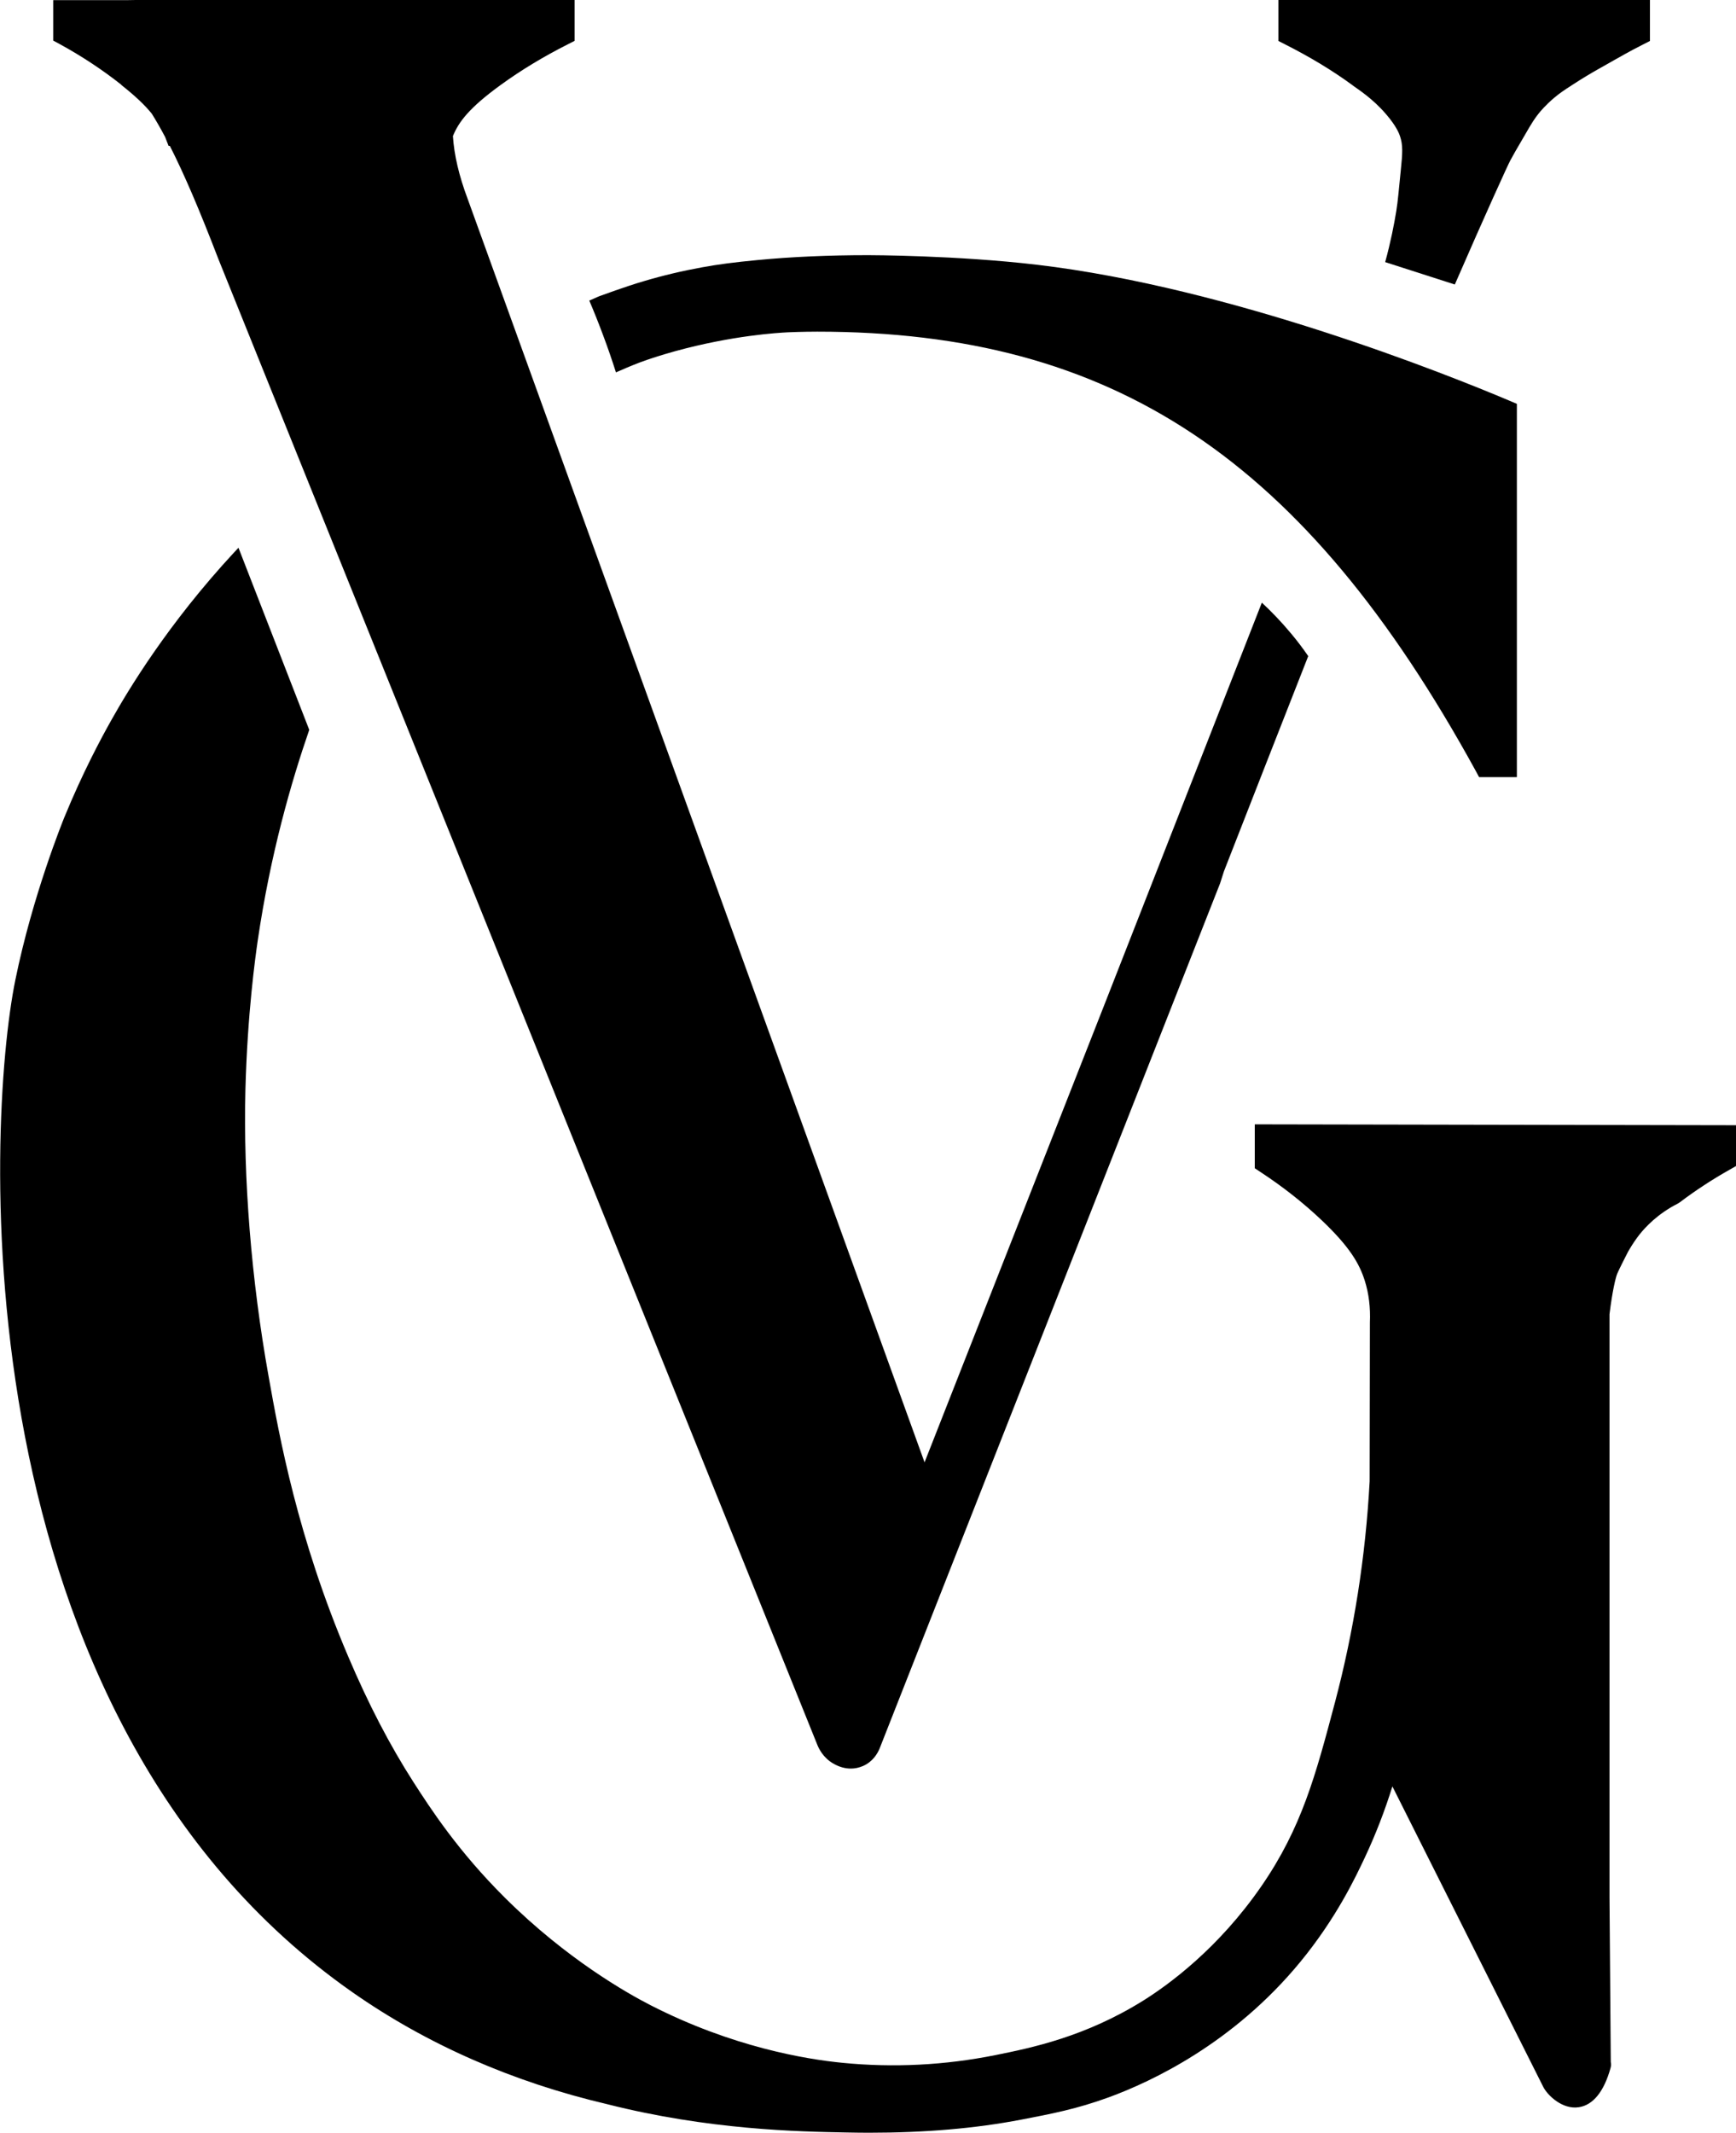
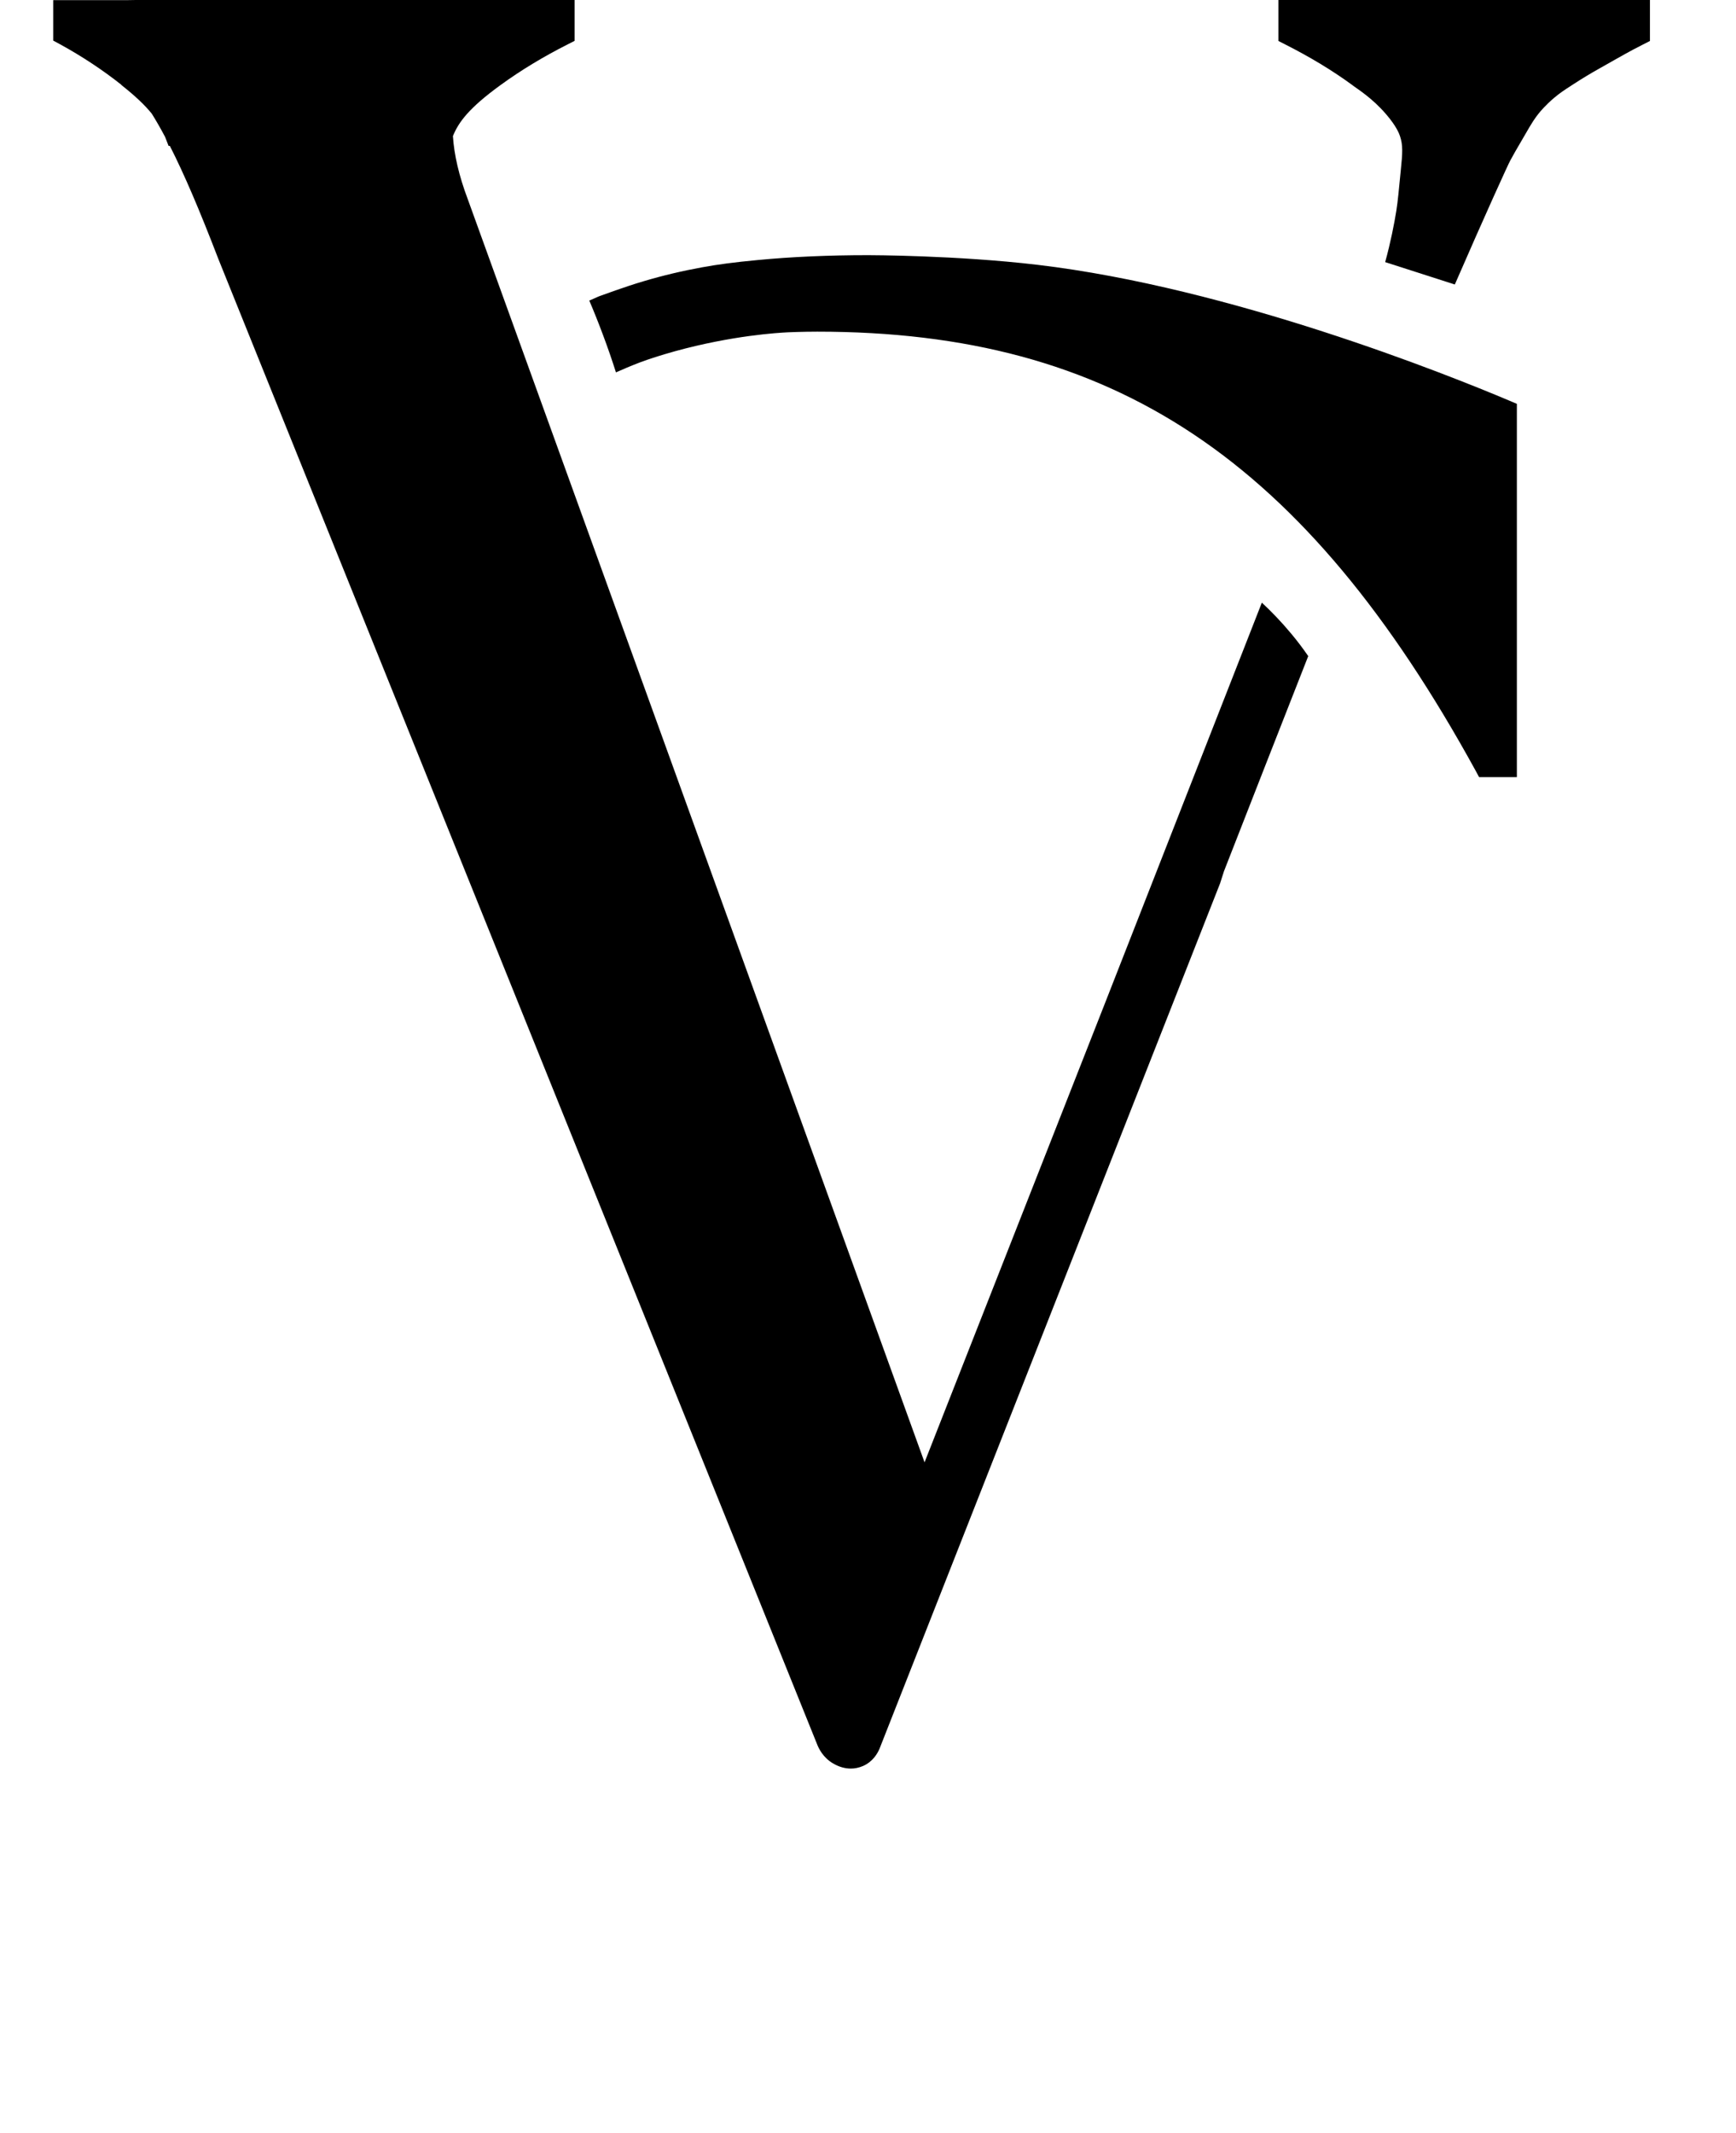
<svg xmlns="http://www.w3.org/2000/svg" id="Ebene_1" data-name="Ebene 1" viewBox="0 0 137.37 168.68">
  <path d="M46.63,23.77c.37.87.74,1.79,1.1,2.76.38,1.01.71,1.98,1.01,2.92.47-.21,1.12-.49,1.9-.79.7-.26,1.58-.55,2.8-.89,4.53-1.24,8.1-1.45,8.93-1.49,0,0,1.12-.05,2.3-.05,23.45,0,38.55,10.05,52.09,34.71l.28.52h2.99v-29.52l-.61-.26c-4.88-2.06-22.01-8.93-37.35-10.74-6.35-.75-13.23-.76-13.37-.76h0c-3.14,0-6.09.13-8.79.39-1.8.17-3.1.34-4.35.57-1.55.28-3.12.65-4.66,1.11-1.4.41-3.35,1.13-3.35,1.13-.24.08-.4.17-.55.23-.08.04-.21.09-.37.16Z" />
  <path d="M9.6,6.72c1.09.86,1.86,1.59,2.41,2.27.35.56.7,1.17,1.05,1.83l.28.72h.1c1.13,2.22,2.33,5.02,3.85,8.97l47.36,117.42c.14.37.49,1.07,1.25,1.52.47.28.95.42,1.43.42.32,0,.64-.07.95-.2.79-.34,1.16-1,1.32-1.38l26.95-68.44.3-.94h0c2.22-5.68,4.44-11.35,6.67-17.02-.39-.57-.84-1.17-1.35-1.78-.79-.95-1.58-1.76-2.32-2.45-4.12,10.52-8.25,21.05-12.37,31.57l-14.32,36.42L37.01,15.74c-.69-1.83-1.08-3.51-1.17-4.98h0c.45-1.1,1.26-2.21,3.75-4.02,1.62-1.18,3.41-2.26,5.33-3.23l.55-.28V0H10.75s-.64.01-.64.01h-5.9s0,3.2,0,3.2l.52.28c1.76.96,3.4,2.05,4.88,3.22Z" />
  <path d="M107.03,6.75c.47.34,1.57,1.03,2.64,2.27.83.96,1.04,1.54,1.11,1.74.24.72.21,1.3.06,2.75-.16,1.57-.22,2.36-.35,3.17-.17,1.05-.44,2.44-.88,4.05h0c1.84.59,3.67,1.18,5.51,1.77,2.41-5.54,4.24-9.55,4.39-9.81.19-.35.4-.72.4-.72,0,0,0,0,0,0,.22-.39.38-.64.71-1.22.63-1.1.83-1.39,1.14-1.78.11-.14.55-.67,1.24-1.25.43-.36.76-.58,1.44-1.02.83-.54,1.51-.94,1.99-1.21,0,0,.09-.05,1.29-.73,0,0,.61-.34.91-.51.32-.18.79-.43,1.38-.73l.55-.28V0h-29.4v3.24l.55.28c1.92.97,3.72,2.05,5.33,3.23Z" />
-   <path d="M99.29,88.93v3.46l.45.3c1.74,1.14,3.36,2.41,4.82,3.79,2.28,2.16,3.02,3.49,3.44,4.82.32,1.02.45,2.12.4,3.29l-.02,12.56c-.32,5.96-1.25,11.84-2.74,17.47-1.53,5.76-2.63,9.93-5.84,14.57-3.38,4.89-7.29,7.75-9.32,9.02-4.63,2.89-8.89,3.75-11.71,4.32-3.99.8-8.06,1.01-12.1.61-2.9-.28-8.73-1.25-15.18-4.55-1.84-.94-6.65-3.65-11.52-8.49-3.74-3.71-5.93-7.11-7.24-9.14-1.87-2.91-3.57-6.17-5.18-9.96-4.01-9.41-5.45-17.39-6.3-22.17-1.36-7.57-2.01-15.63-1.83-22.67.16-6.03.79-10.5.97-11.75,1.01-6.88,2.65-12.55,4.08-16.69-1.87-4.8-3.73-9.6-5.6-14.4-.07.08-.18.19-.32.34-5.29,5.7-8.44,10.98-9.7,13.22-.87,1.54-2.31,4.23-3.76,7.76-.1.25-2.52,6.19-3.88,12.88-2.31,11.35-4.54,58.2,26.68,80.04,5.89,4.12,12.68,7.1,20.15,8.85,8.05,2.04,15.15,2.17,18.97,2.24.58.01,1.16.02,1.73.02,4.48,0,8.45-.34,12.09-1.04,2.34-.45,4.36-.83,6.93-1.77,3.38-1.24,9.85-4.27,15.14-10.71,2.86-3.48,4.38-6.72,5.11-8.27.85-1.81,1.57-3.68,2.17-5.6l11.94,23.77c.33.65,1.51,1.81,2.82,1.6,1.12-.17,1.98-1.23,2.5-3.09l.04-.19v-.17s-.02-.1-.02-.15l-.1-13.01v-46.1c.22-1.81.49-2.94.62-3.23.1-.25.79-1.61.86-1.74l.12-.2c.23-.39.49-.77.76-1.12.46-.58,1.45-1.66,3.04-2.46l.17-.11c1.22-.92,2.54-1.79,3.93-2.57l.51-.29v-3.23l-38.07-.07Z" />
</svg>